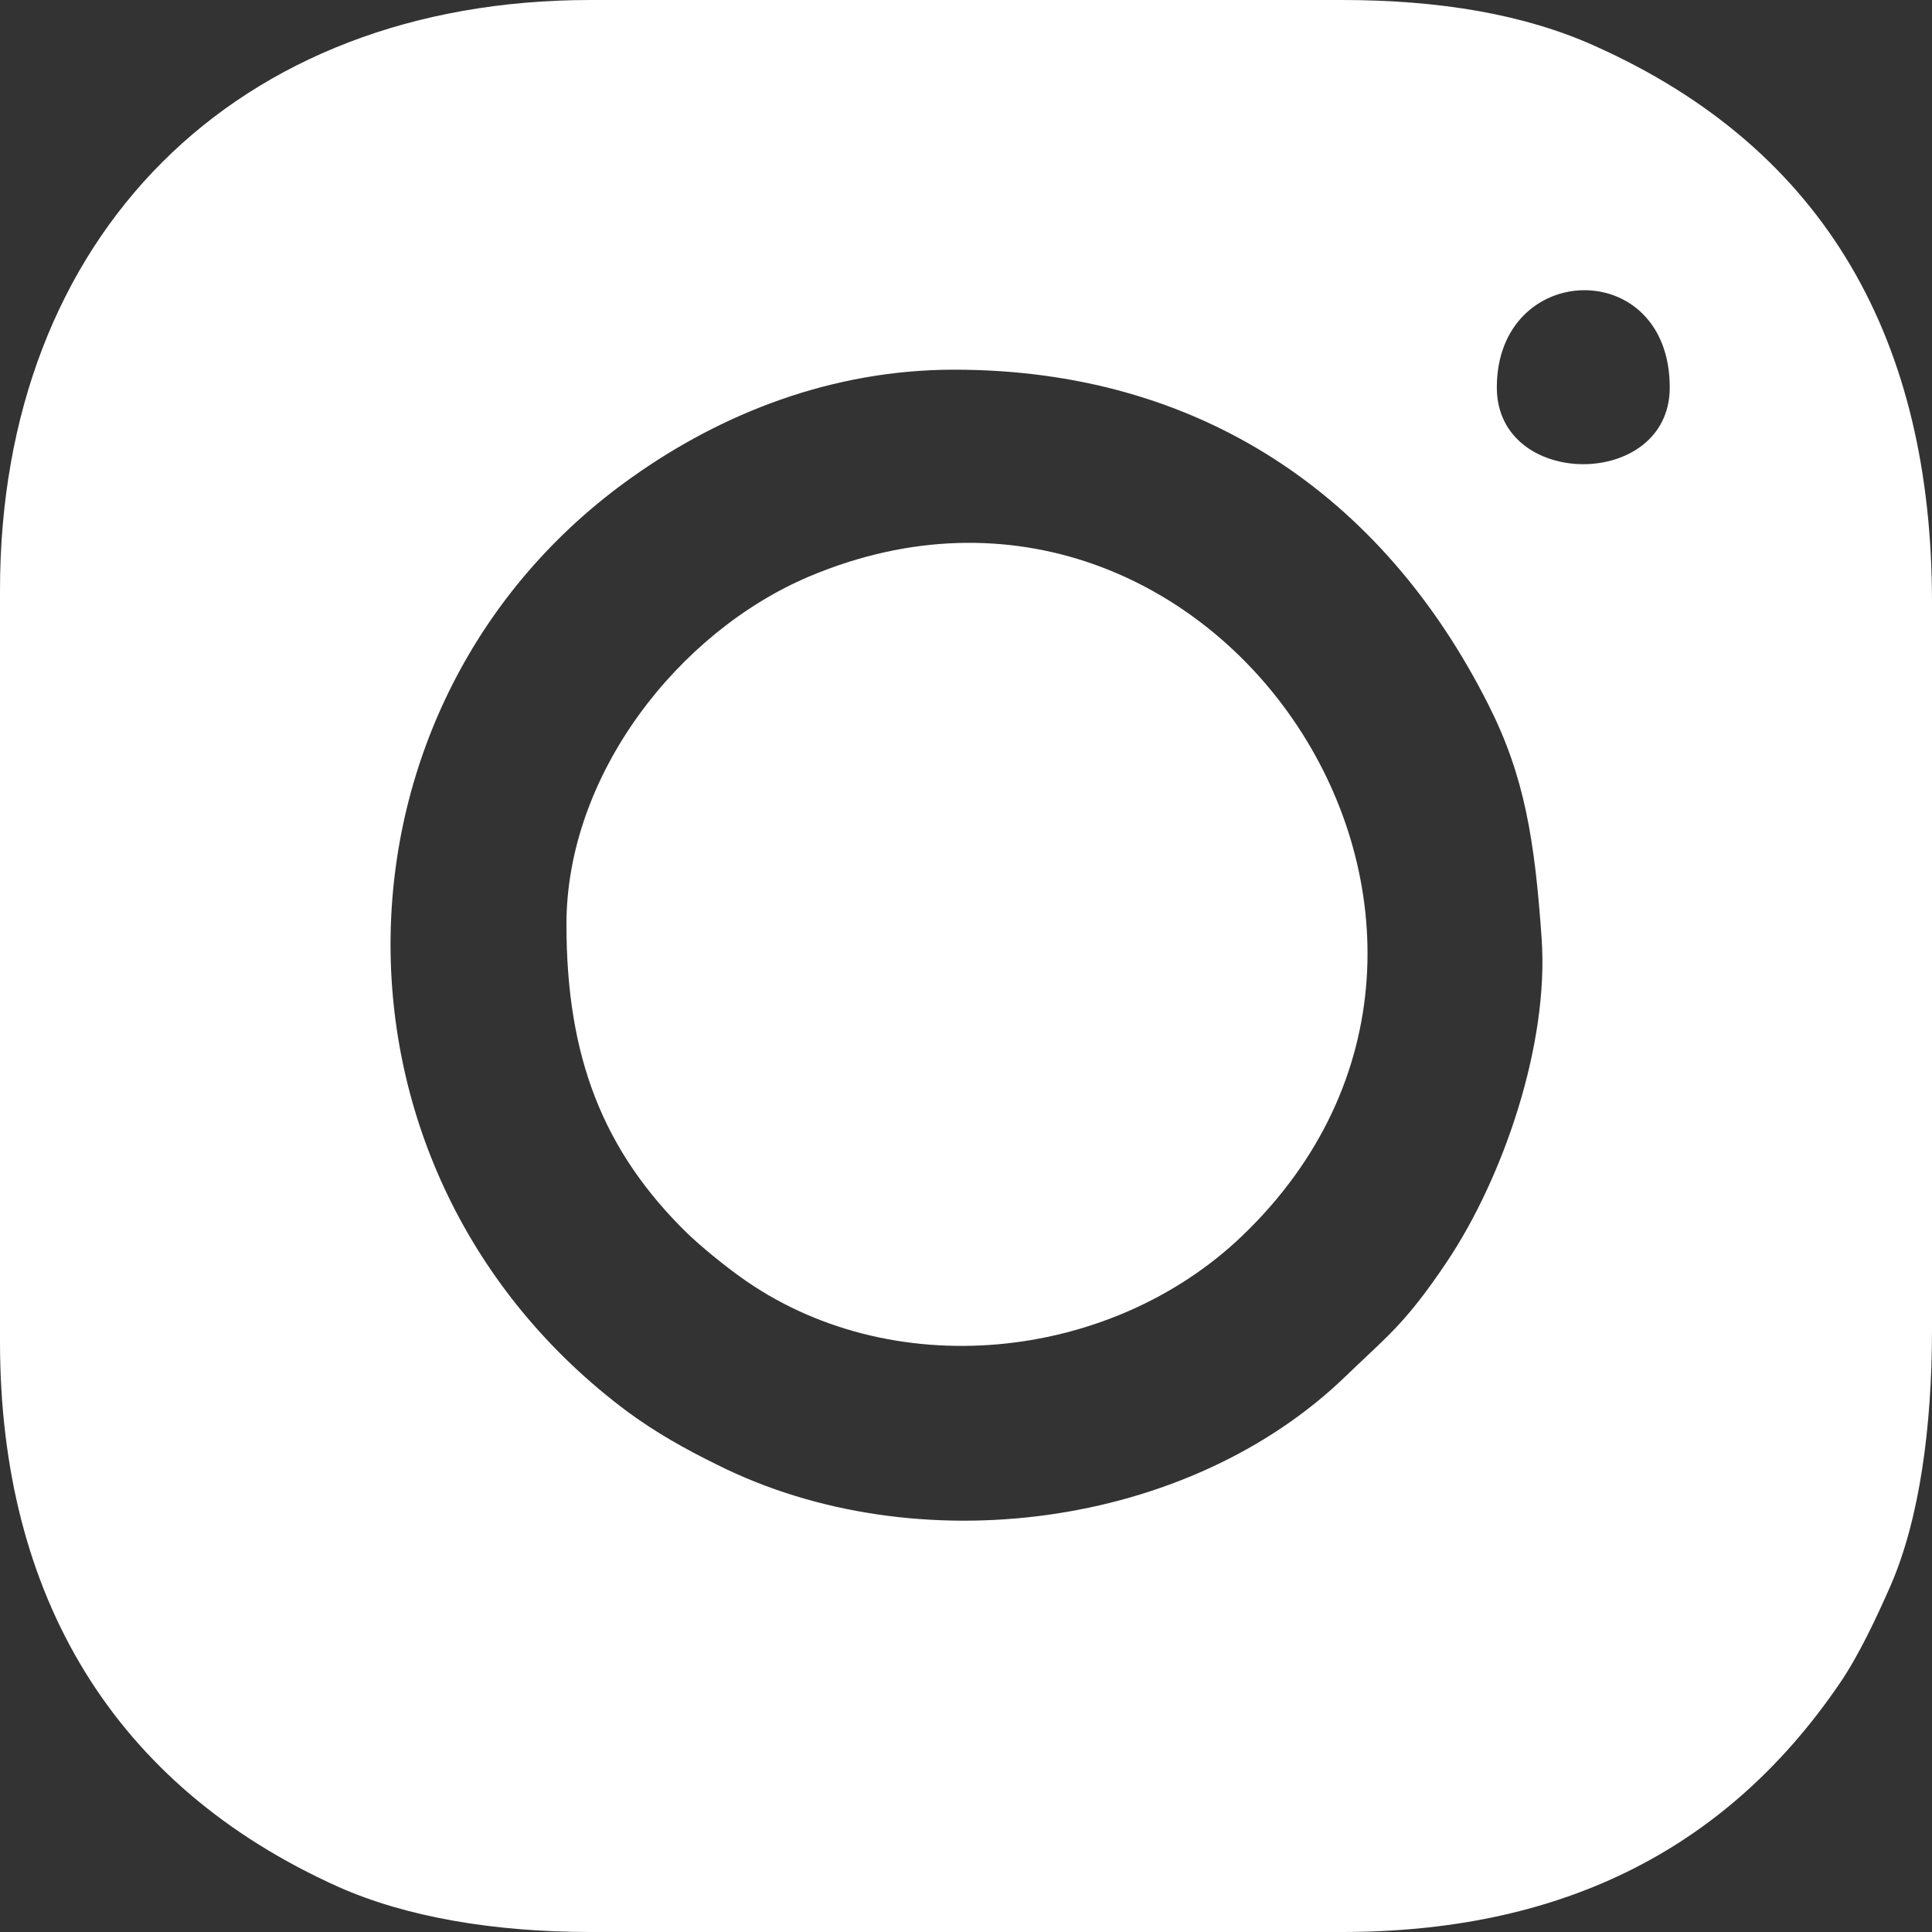
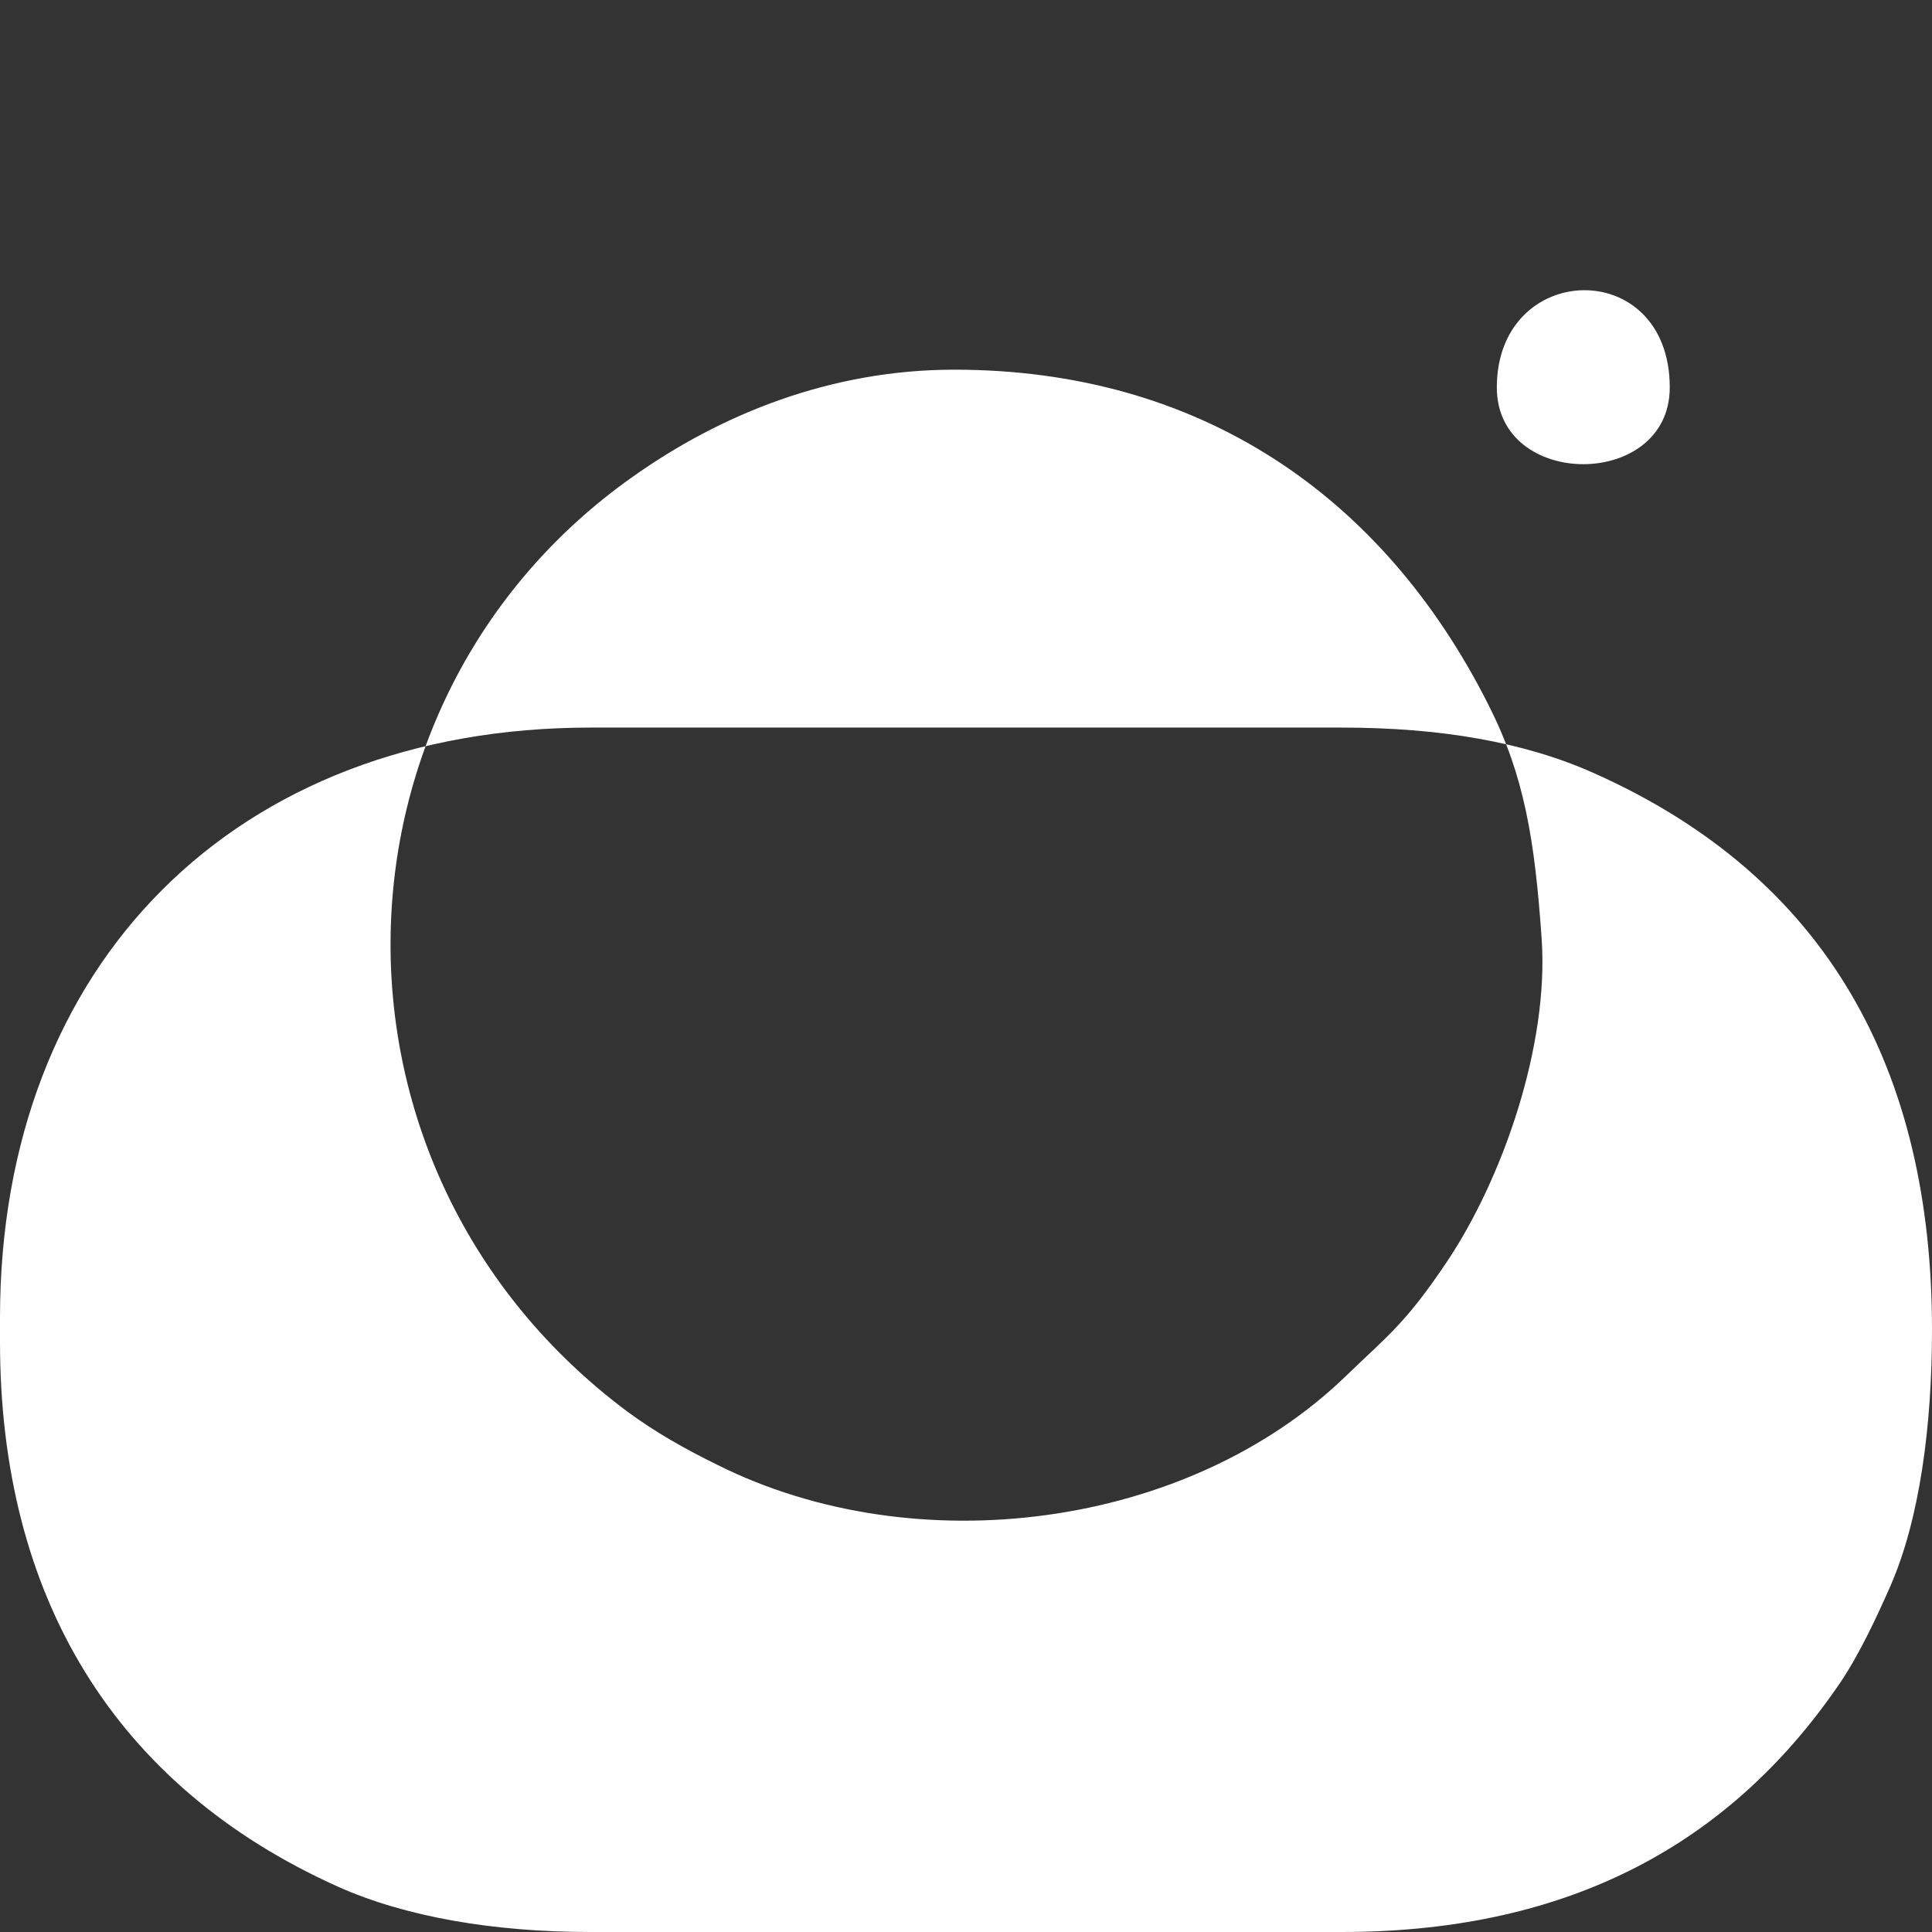
<svg xmlns="http://www.w3.org/2000/svg" xml:space="preserve" width="85.714mm" height="85.714mm" style="shape-rendering:geometricPrecision; text-rendering:geometricPrecision; image-rendering:optimizeQuality; fill-rule:evenodd; clip-rule:evenodd" viewBox="0 0 6726 6726">
  <rect x="0" y="0" width="6726" height="6726" fill="#333333" stroke="none" />
  <defs>
    <style type="text/css">  .fil0 {fill:white}  </style>
  </defs>
  <g id="Слой_x0020_1">
    <g id="_843515664">
-       <path class="fil0" d="M3322 1287c850,0 1491,433 1861,1169 124,246 160,467 184,811 26,371 -135,835 -330,1126 -145,216 -205,256 -351,397 -550,533 -1498,655 -2188,310 -114,-56 -215,-113 -313,-185 -1121,-836 -1085,-2475 16,-3254 311,-221 694,-374 1121,-374zm1889 62c0,-443 602,-460 602,0 0,356 -602,356 -602,0zm-5211 706l0 2616c0,885 396,1546 1176,1897 237,106 544,158 879,158l2616 0c742,0 1326,-269 1732,-863 68,-99 130,-232 178,-341 102,-233 145,-557 145,-892l0 -2533c0,-902 -362,-1575 -1176,-1938 -243,-109 -537,-159 -879,-159l-2616 0c-1233,0 -2055,820 -2055,2055z" />
-       <path class="fil0" d="M1972 3218c0,462 127,788 420,1075 50,48 128,111 182,150 523,379 1290,300 1750,-140 1115,-1068 -93,-2893 -1507,-2296 -456,193 -845,691 -845,1211z" />
+       <path class="fil0" d="M3322 1287c850,0 1491,433 1861,1169 124,246 160,467 184,811 26,371 -135,835 -330,1126 -145,216 -205,256 -351,397 -550,533 -1498,655 -2188,310 -114,-56 -215,-113 -313,-185 -1121,-836 -1085,-2475 16,-3254 311,-221 694,-374 1121,-374zm1889 62c0,-443 602,-460 602,0 0,356 -602,356 -602,0zm-5211 706l0 2616c0,885 396,1546 1176,1897 237,106 544,158 879,158l2616 0c742,0 1326,-269 1732,-863 68,-99 130,-232 178,-341 102,-233 145,-557 145,-892c0,-902 -362,-1575 -1176,-1938 -243,-109 -537,-159 -879,-159l-2616 0c-1233,0 -2055,820 -2055,2055z" />
    </g>
  </g>
</svg>